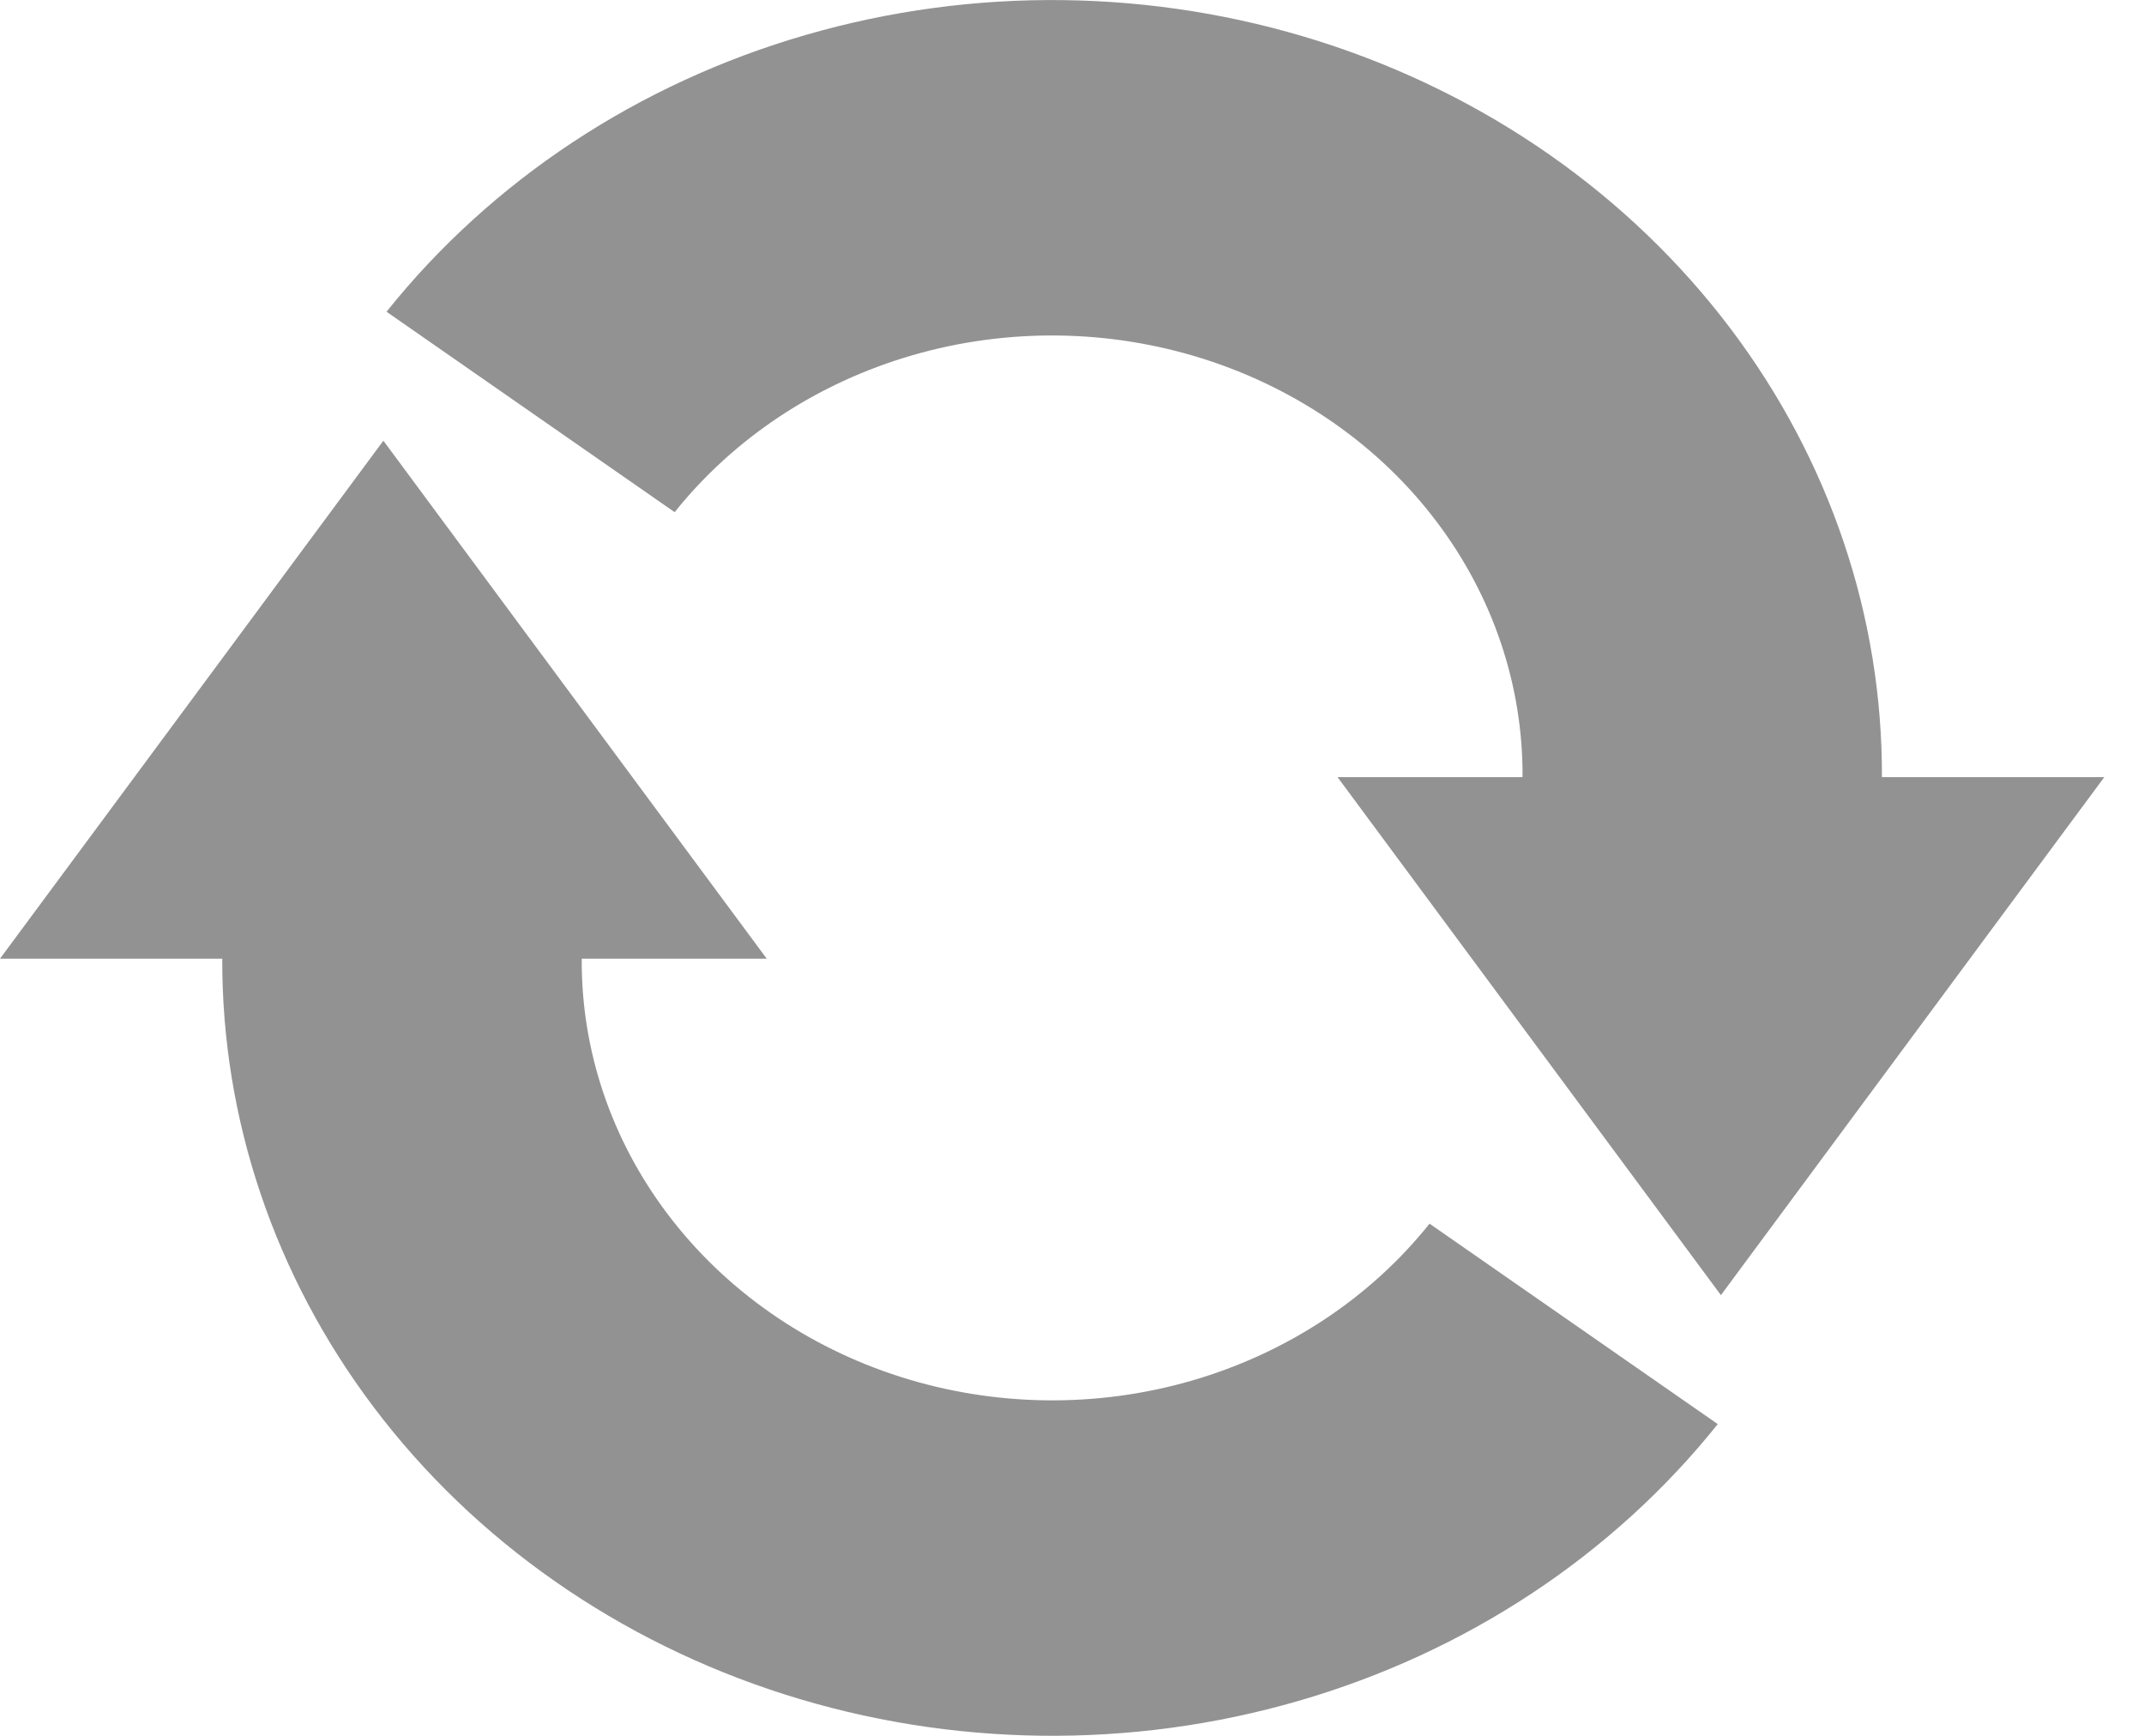
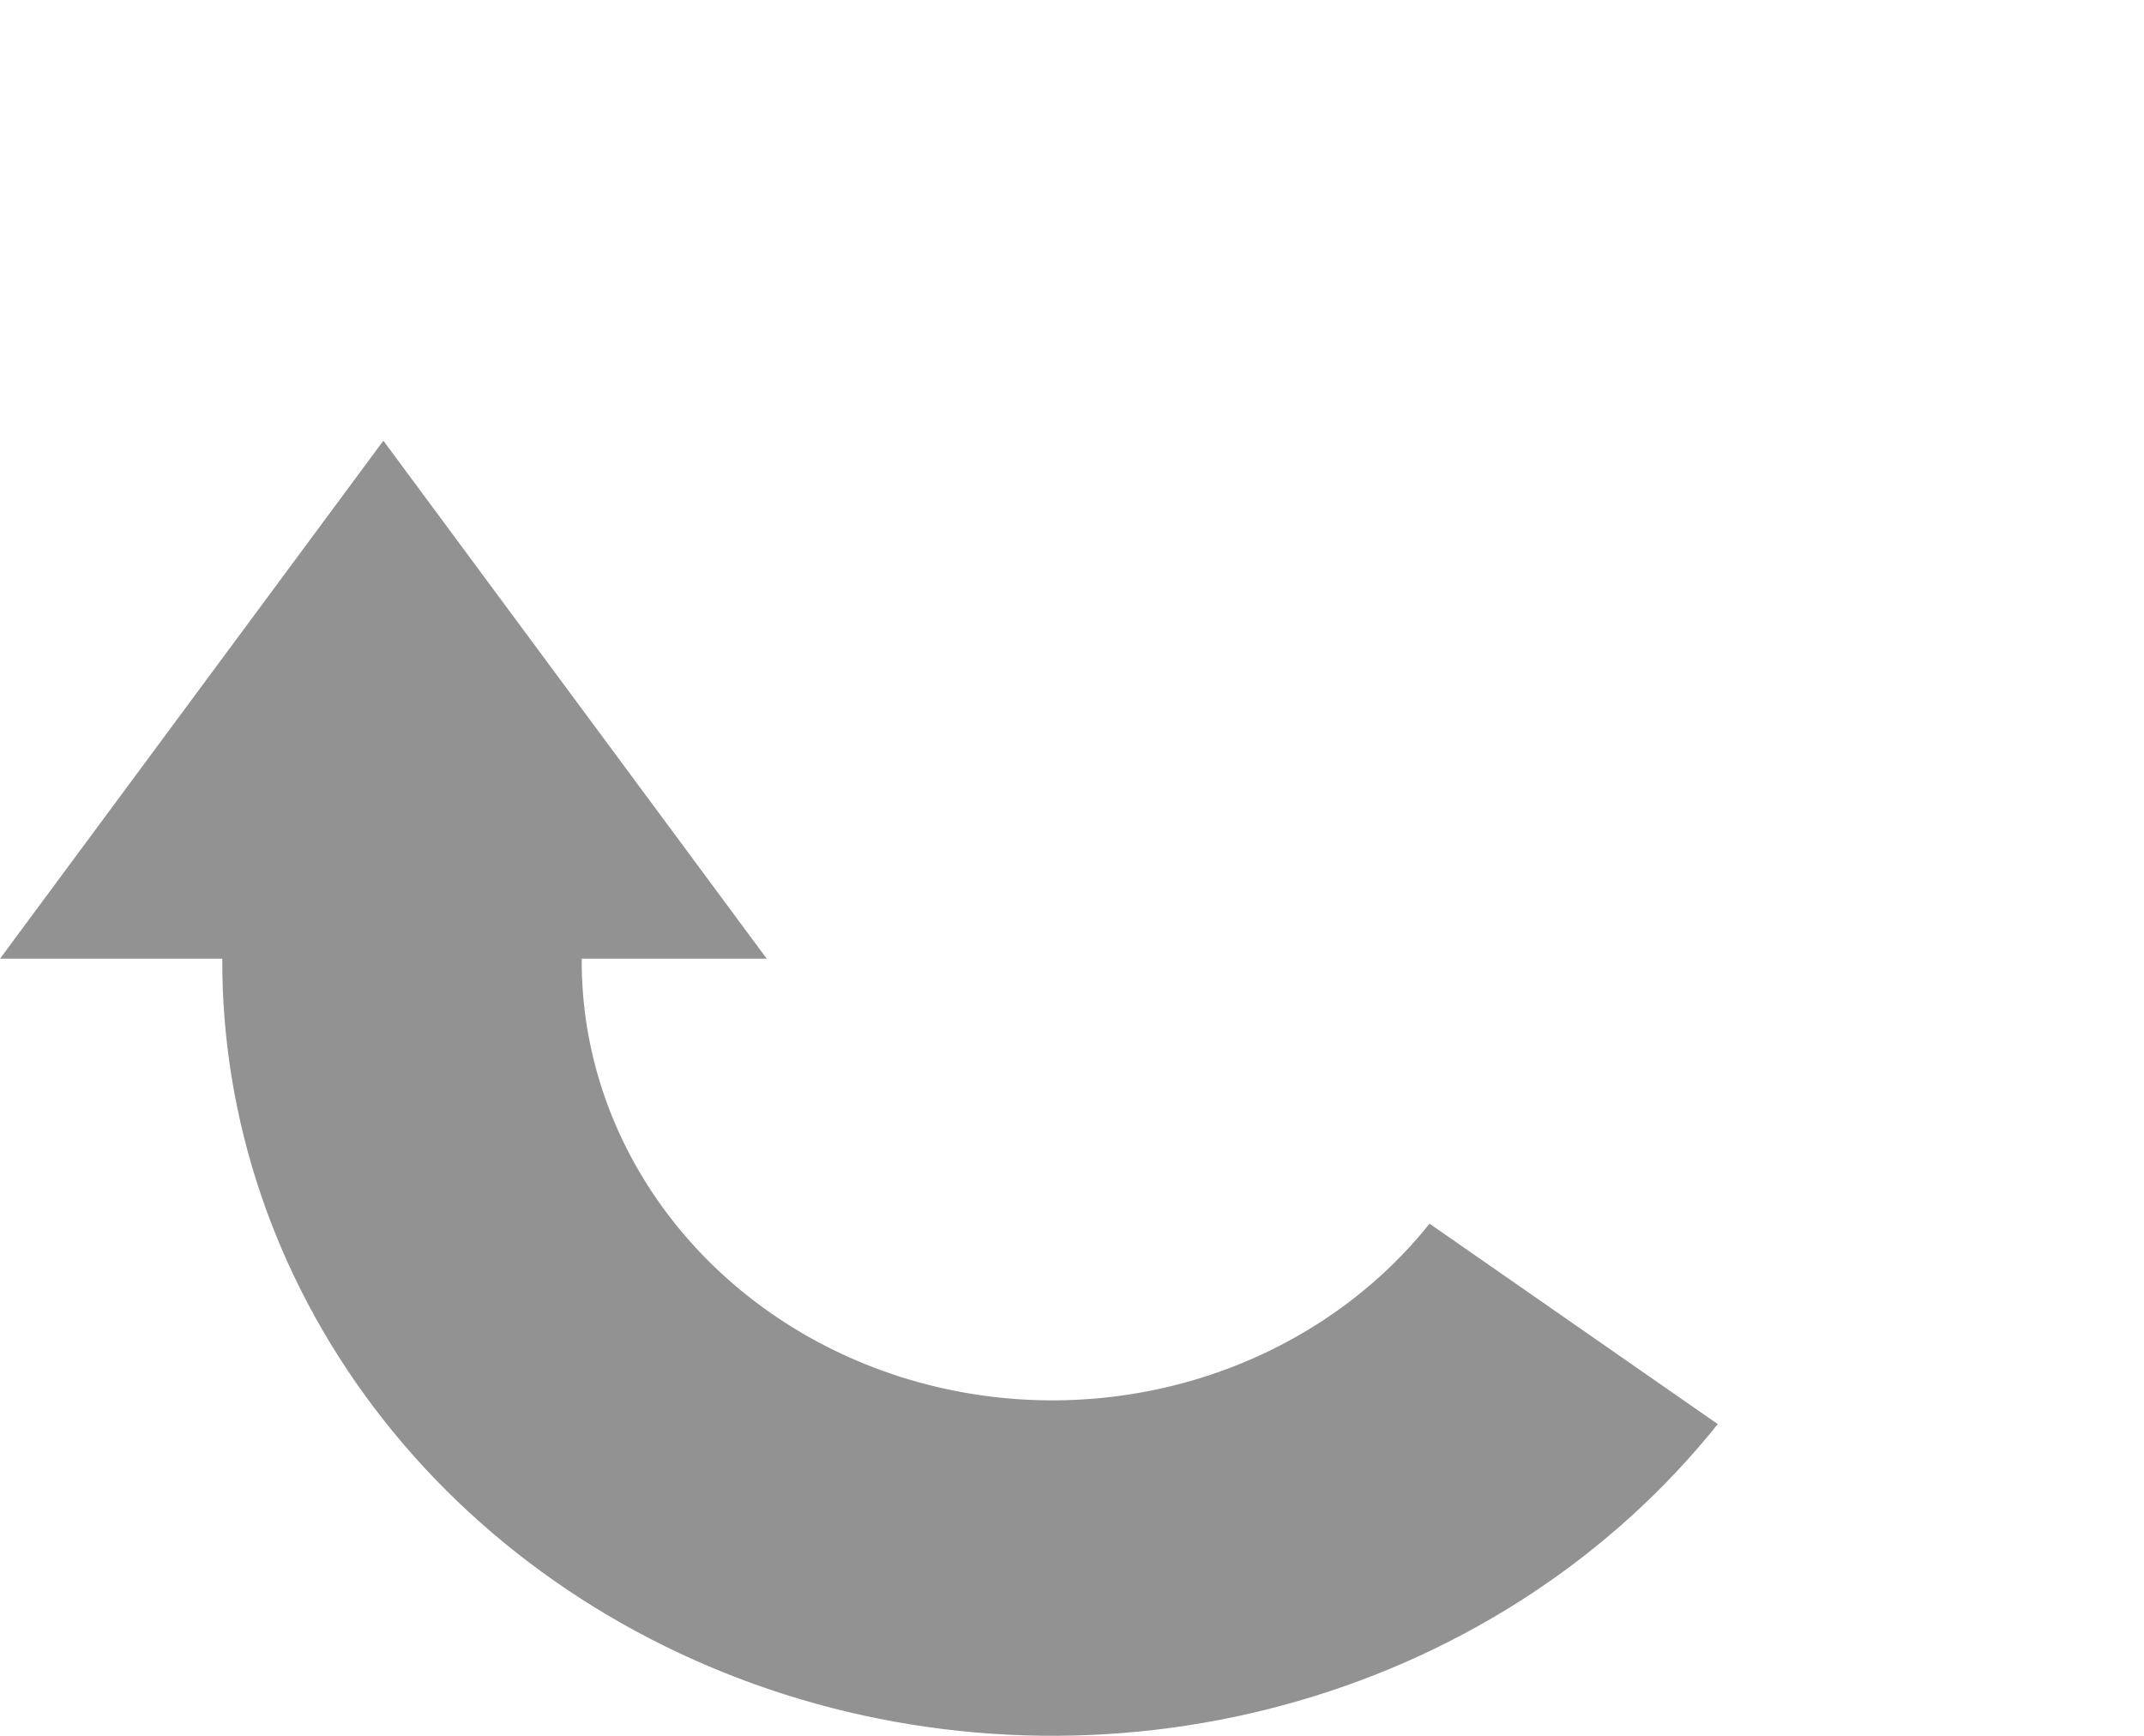
<svg xmlns="http://www.w3.org/2000/svg" width="21" height="17" viewBox="0 0 21 17" fill="none">
  <path fill-rule="evenodd" clip-rule="evenodd" d="M7.51 9.389L3.755 4.316L0 9.389H2.177C2.172 10.961 2.69 12.496 3.661 13.782C4.651 15.094 6.061 16.078 7.688 16.595C9.315 17.112 11.076 17.134 12.718 16.658C14.359 16.183 15.797 15.233 16.825 13.947L14.002 11.984C13.42 12.713 12.605 13.251 11.674 13.521C10.743 13.791 9.745 13.778 8.822 13.485C7.899 13.192 7.1 12.633 6.539 11.89C5.986 11.158 5.692 10.284 5.698 9.389H7.51Z" fill="#929292" />
-   <path fill-rule="evenodd" clip-rule="evenodd" d="M13.101 7.611L16.856 12.684L20.611 7.611H18.433C18.439 6.039 17.921 4.504 16.95 3.218C15.96 1.907 14.55 0.922 12.923 0.405C11.296 -0.112 9.535 -0.134 7.893 0.342C6.251 0.817 4.814 1.767 3.786 3.053L6.608 5.016C7.191 4.287 8.006 3.749 8.937 3.479C9.868 3.209 10.866 3.222 11.789 3.515C12.711 3.808 13.511 4.366 14.072 5.11C14.625 5.842 14.918 6.716 14.913 7.611H13.101Z" fill="#929292" />
</svg>